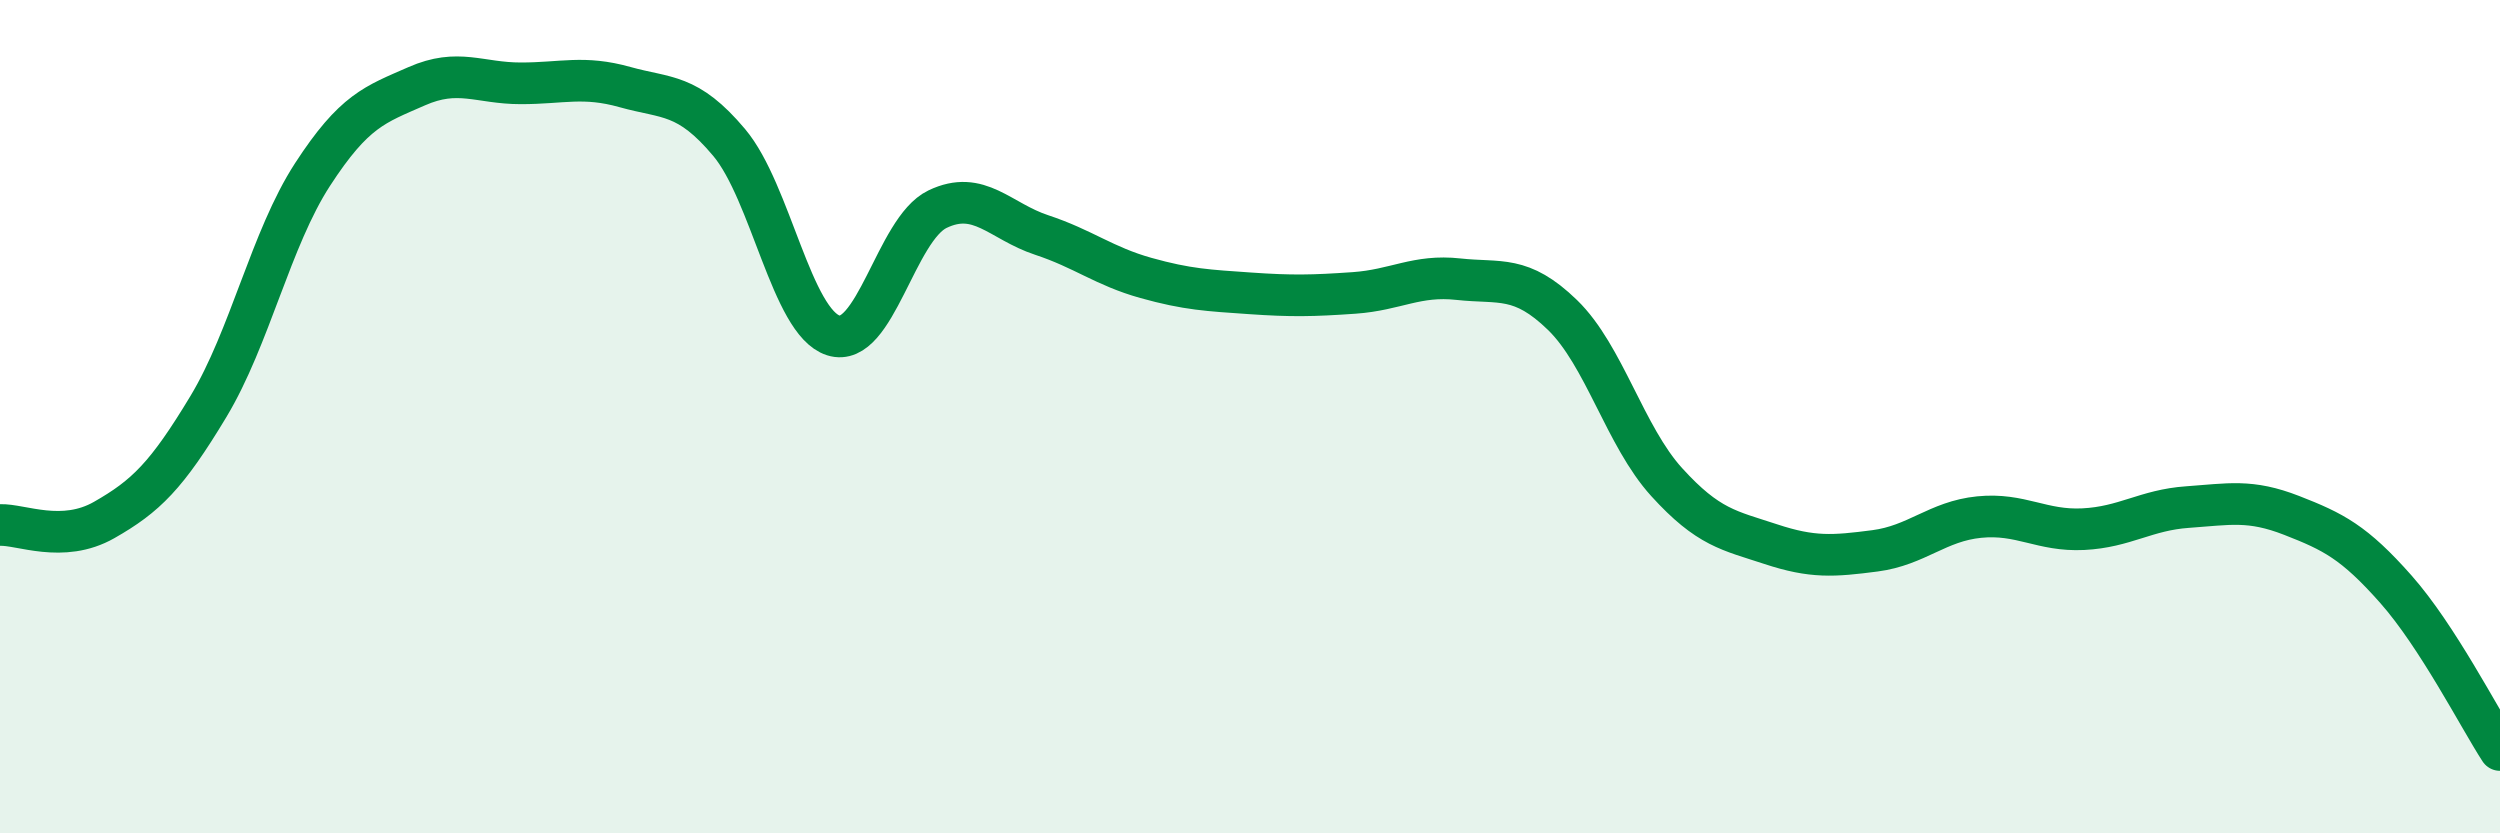
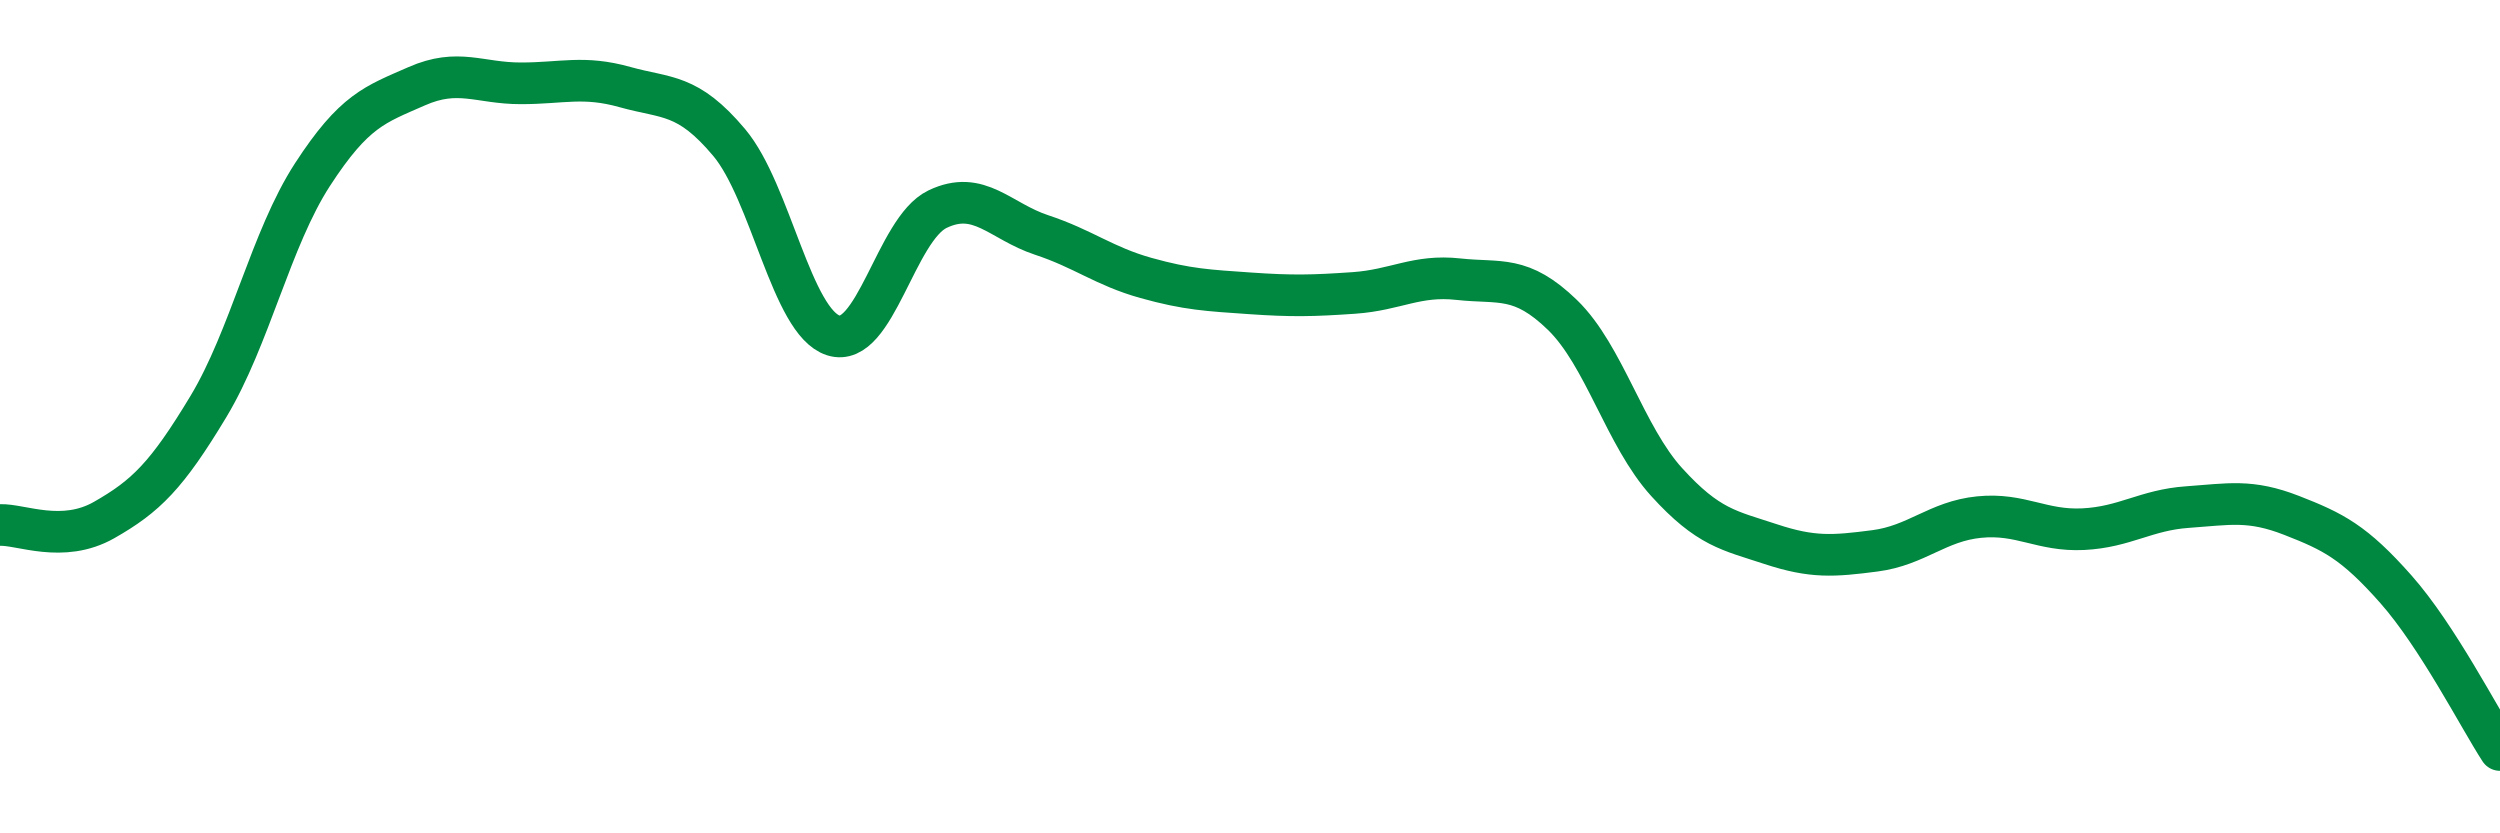
<svg xmlns="http://www.w3.org/2000/svg" width="60" height="20" viewBox="0 0 60 20">
-   <path d="M 0,12.6 C 0.5,12.58 1.5,13.05 2.5,12.48 C 3.5,11.91 4,11.42 5,9.76 C 6,8.1 6.5,5.73 7.5,4.19 C 8.5,2.65 9,2.51 10,2.07 C 11,1.63 11.5,2 12.5,2 C 13.5,2 14,1.81 15,2.09 C 16,2.37 16.5,2.23 17.5,3.42 C 18.5,4.61 19,7.73 20,8.05 C 21,8.37 21.5,5.5 22.5,5.02 C 23.5,4.54 24,5.31 25,5.64 C 26,5.97 26.5,6.39 27.5,6.67 C 28.5,6.95 29,6.97 30,7.04 C 31,7.11 31.5,7.1 32.5,7.03 C 33.5,6.96 34,6.59 35,6.7 C 36,6.81 36.5,6.59 37.5,7.56 C 38.5,8.53 39,10.47 40,11.57 C 41,12.67 41.5,12.73 42.5,13.06 C 43.5,13.39 44,13.35 45,13.22 C 46,13.09 46.5,12.51 47.5,12.41 C 48.5,12.31 49,12.75 50,12.7 C 51,12.65 51.5,12.24 52.5,12.17 C 53.5,12.1 54,11.98 55,12.37 C 56,12.76 56.5,13.01 57.5,14.14 C 58.5,15.27 59.5,17.23 60,18L60 20L0 20Z" fill="#008740" opacity="0.1" stroke-linecap="round" stroke-linejoin="round" />
  <path d="M 0,12.6 C 0.5,12.58 1.5,13.05 2.5,12.48 C 3.5,11.91 4,11.42 5,9.76 C 6,8.1 6.5,5.73 7.5,4.19 C 8.5,2.65 9,2.51 10,2.07 C 11,1.63 11.5,2 12.5,2 C 13.5,2 14,1.81 15,2.09 C 16,2.37 16.5,2.23 17.5,3.42 C 18.5,4.61 19,7.73 20,8.05 C 21,8.37 21.5,5.5 22.5,5.02 C 23.5,4.54 24,5.31 25,5.64 C 26,5.97 26.5,6.39 27.5,6.67 C 28.5,6.95 29,6.97 30,7.04 C 31,7.11 31.5,7.1 32.5,7.03 C 33.5,6.96 34,6.59 35,6.7 C 36,6.81 36.5,6.59 37.5,7.56 C 38.5,8.53 39,10.47 40,11.57 C 41,12.67 41.5,12.73 42.5,13.06 C 43.5,13.39 44,13.35 45,13.22 C 46,13.09 46.5,12.51 47.5,12.41 C 48.5,12.31 49,12.75 50,12.7 C 51,12.65 51.5,12.24 52.5,12.17 C 53.5,12.1 54,11.98 55,12.37 C 56,12.76 56.5,13.01 57.5,14.14 C 58.5,15.27 59.5,17.23 60,18" stroke="#008740" stroke-width="1" fill="none" stroke-linecap="round" stroke-linejoin="round" />
</svg>